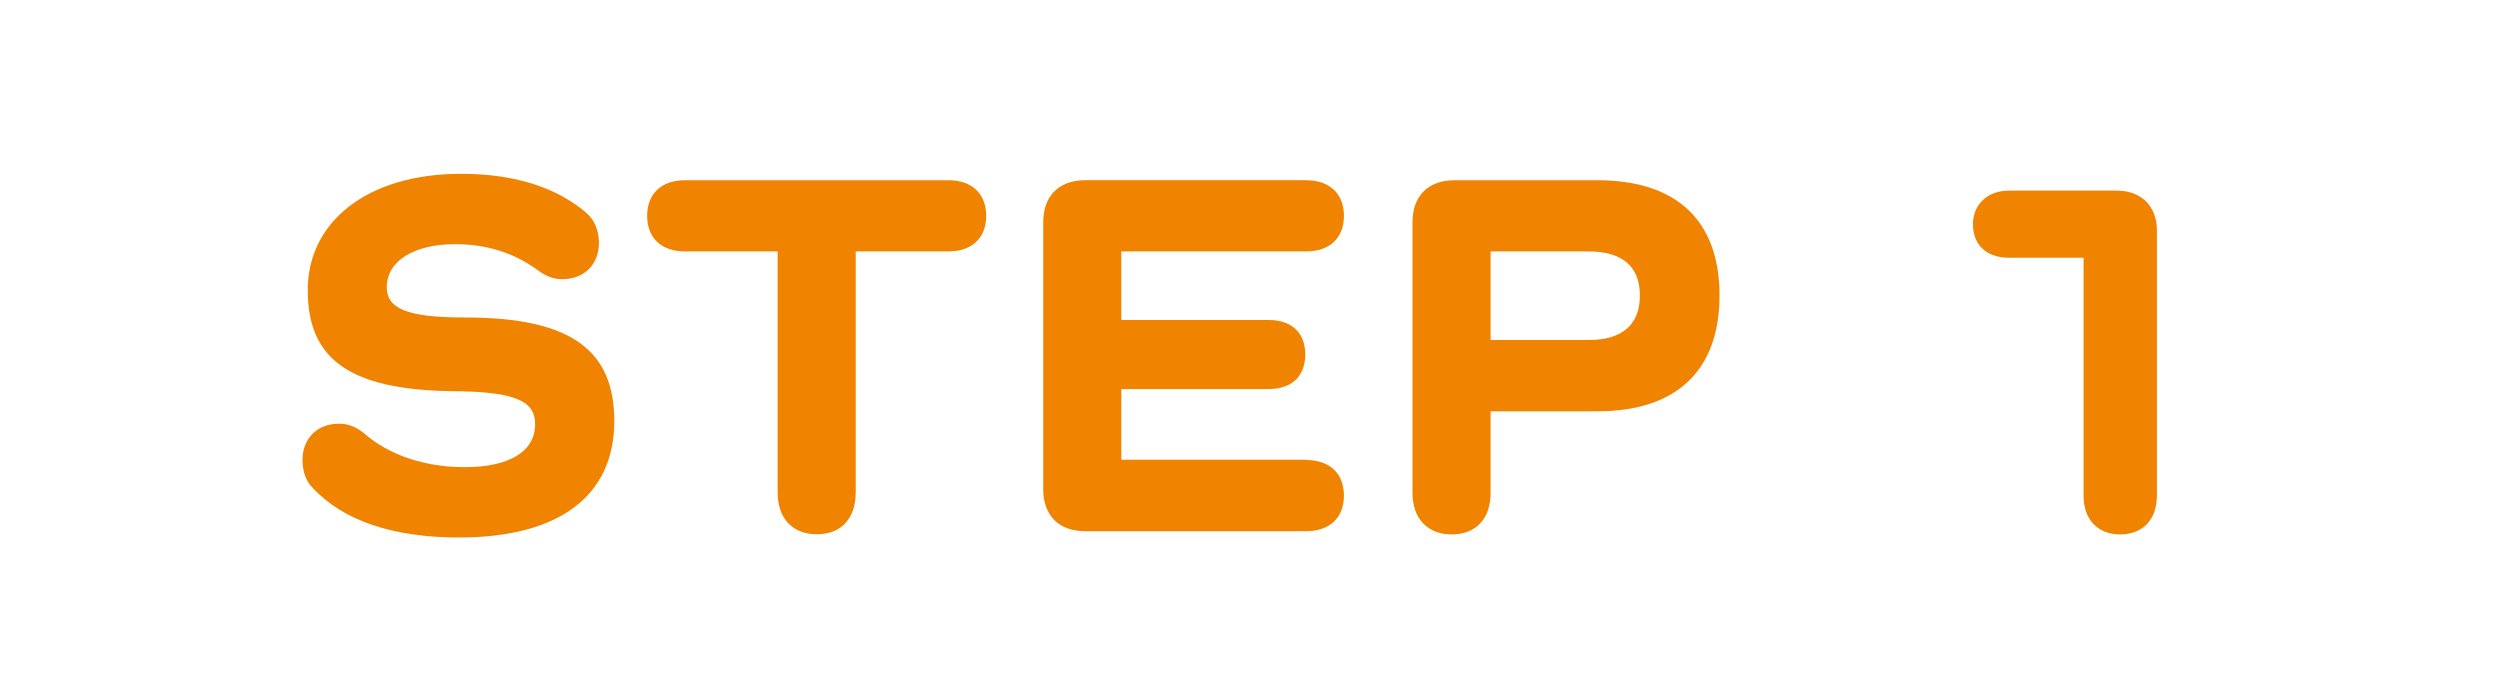
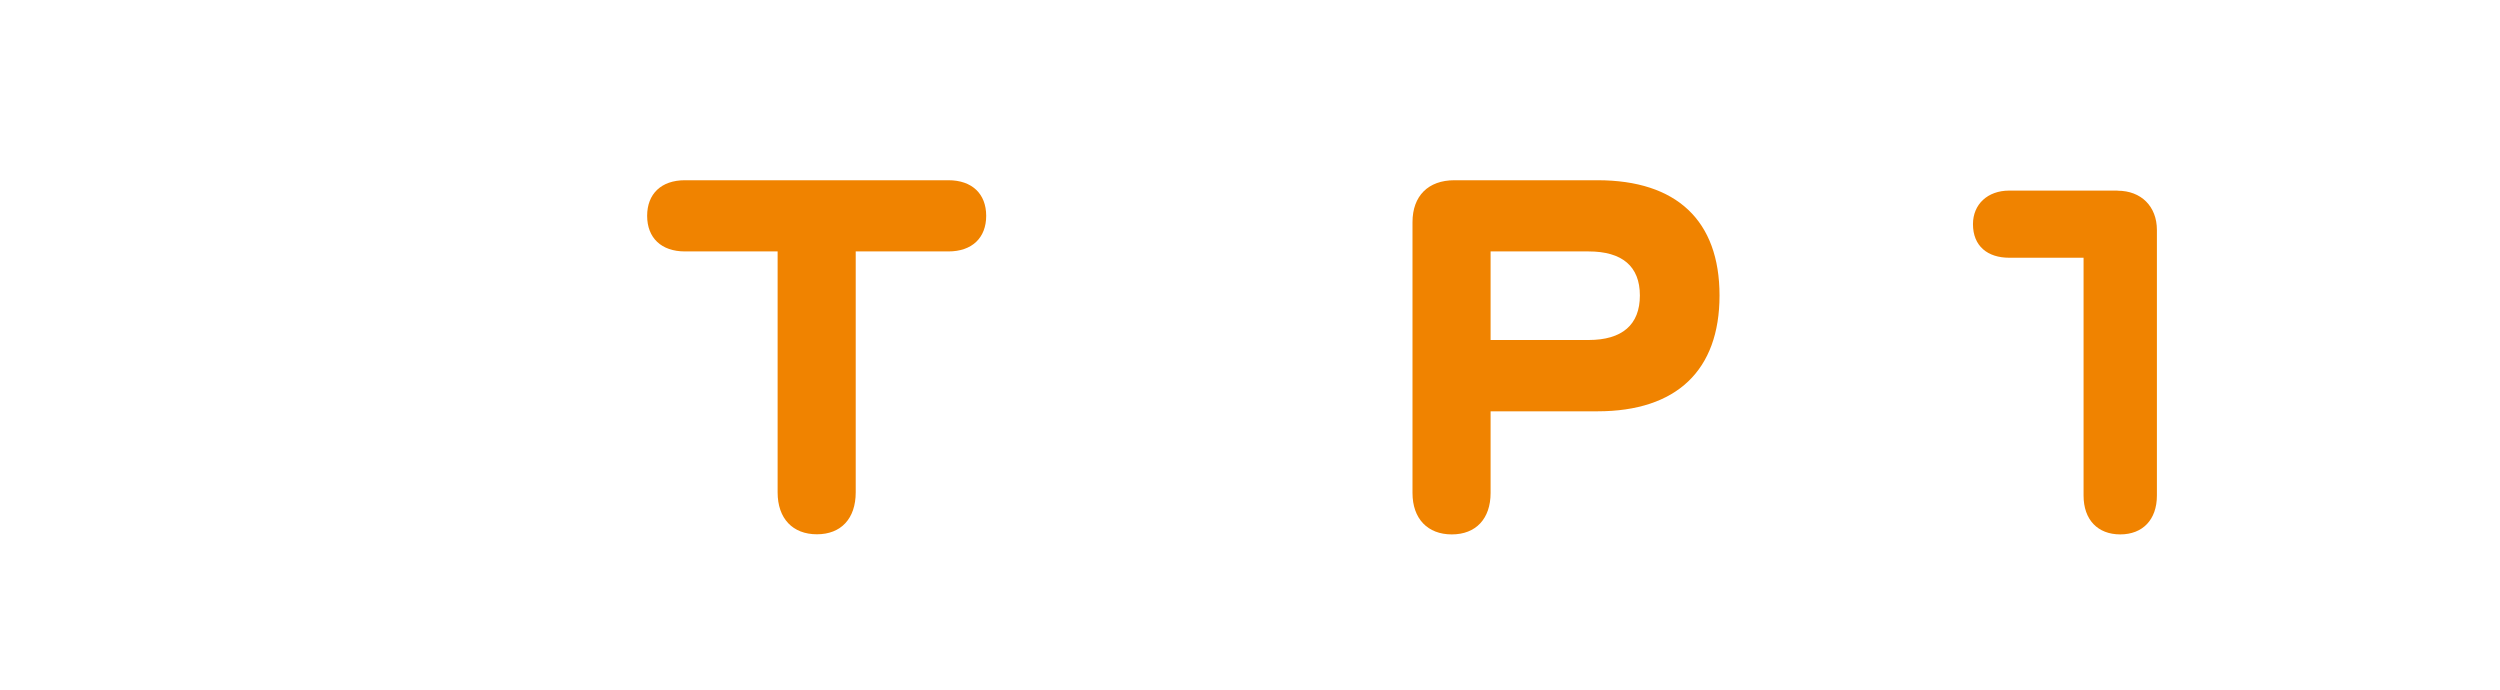
<svg xmlns="http://www.w3.org/2000/svg" id="_レイヤー_2" viewBox="0 0 210 58">
  <defs>
    <style>.cls-1{fill:#fff;}.cls-2{fill:#f08300;}</style>
  </defs>
  <g id="design">
    <g id="icon_step_01_sp">
-       <rect class="cls-1" width="210" height="58" />
-       <path class="cls-2" d="m39.1,26.67c8.98,0,12.5,2.82,12.5,8.71,0,6.29-4.66,9.77-13.03,9.77-5.54,0-9.73-1.41-12.28-4.14-.57-.57-.88-1.36-.88-2.38,0-1.76,1.19-3.04,3.08-3.04.7,0,1.36.22,2.07.79,2.11,1.85,5.1,2.86,8.49,2.86,3.74,0,5.9-1.32,5.9-3.61,0-1.89-1.54-2.73-6.82-2.77-8.89-.09-12.28-2.77-12.28-8.49s4.97-9.77,12.89-9.77c4.4,0,7.92,1.1,10.43,3.21.7.57,1.14,1.45,1.14,2.6,0,1.76-1.19,3.04-3.08,3.04-.7,0-1.32-.22-1.98-.7-2.02-1.5-4.36-2.24-7-2.24-3.48,0-5.76,1.41-5.76,3.61,0,1.76,1.58,2.55,6.6,2.55Z" />
      <path class="cls-2" d="m79.67,15.14c1.98,0,3.17,1.14,3.17,2.99s-1.19,2.99-3.17,2.99h-7.79v20.24c0,2.2-1.23,3.52-3.26,3.52s-3.3-1.32-3.3-3.52v-20.24h-7.79c-1.98,0-3.17-1.14-3.17-2.99s1.19-2.99,3.17-2.99h22.14Z" />
-       <path class="cls-2" d="m109.72,38.64c1.98,0,3.17,1.14,3.17,2.99s-1.19,2.99-3.17,2.99h-18.57c-2.2,0-3.52-1.32-3.52-3.52v-22.44c0-2.2,1.32-3.52,3.52-3.52h18.57c1.98,0,3.17,1.14,3.17,2.99s-1.19,2.99-3.17,2.99h-15.53v5.76h12.37c1.98,0,3.08,1.1,3.08,2.9s-1.1,2.9-3.08,2.9h-12.37v5.94h15.53Z" />
      <path class="cls-2" d="m134.19,15.14c6.65,0,10.25,3.39,10.25,9.68s-3.61,9.73-10.25,9.73h-8.98v6.86c0,2.16-1.23,3.48-3.26,3.48s-3.3-1.32-3.3-3.48v-22.75c0-2.2,1.32-3.52,3.52-3.52h12.01Zm-.75,13.42c2.82,0,4.31-1.28,4.31-3.74s-1.5-3.7-4.31-3.7h-8.23v7.44h8.23Z" />
      <path class="cls-2" d="m177.88,16.02c1.98,0,3.3,1.32,3.3,3.3v22.31c0,2.02-1.19,3.26-3.08,3.26s-3.08-1.23-3.08-3.26v-19.98h-6.25c-1.8,0-3.04-.97-3.04-2.82,0-1.67,1.23-2.82,3.04-2.82h9.11Z" />
    </g>
  </g>
</svg>